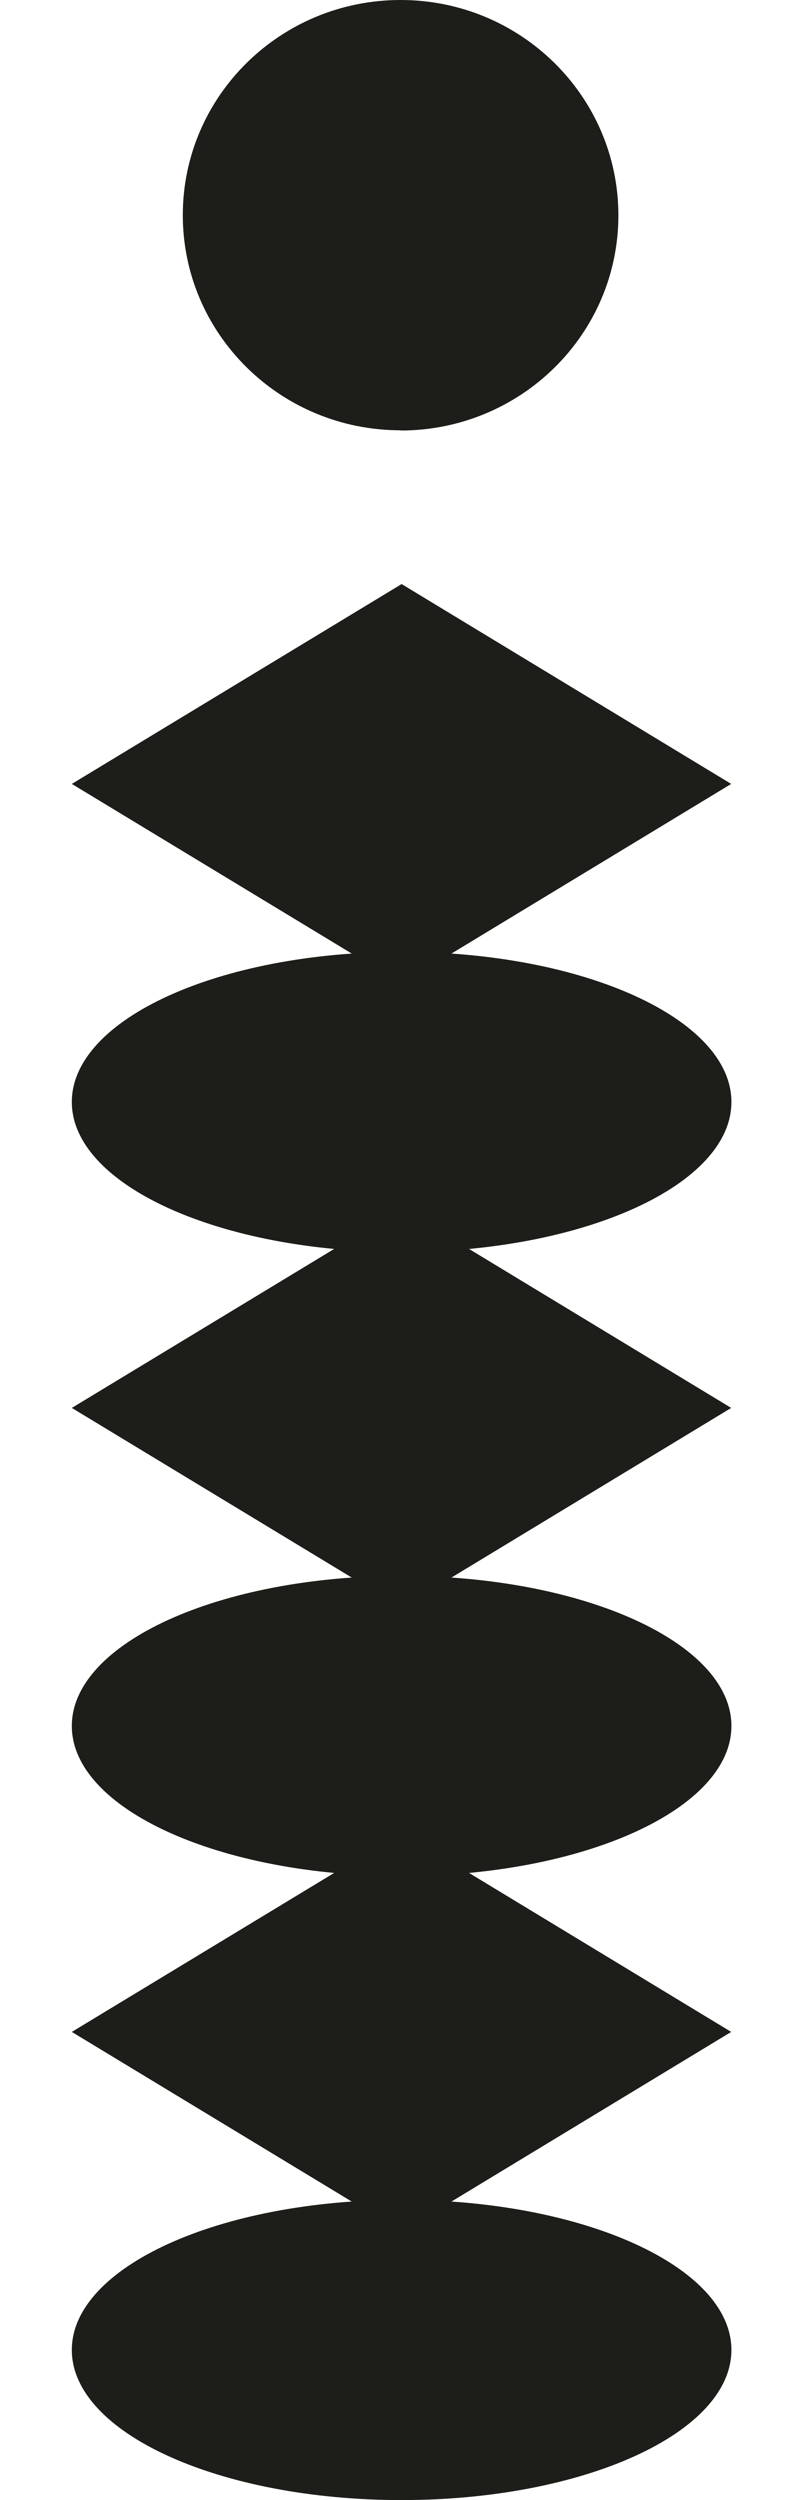
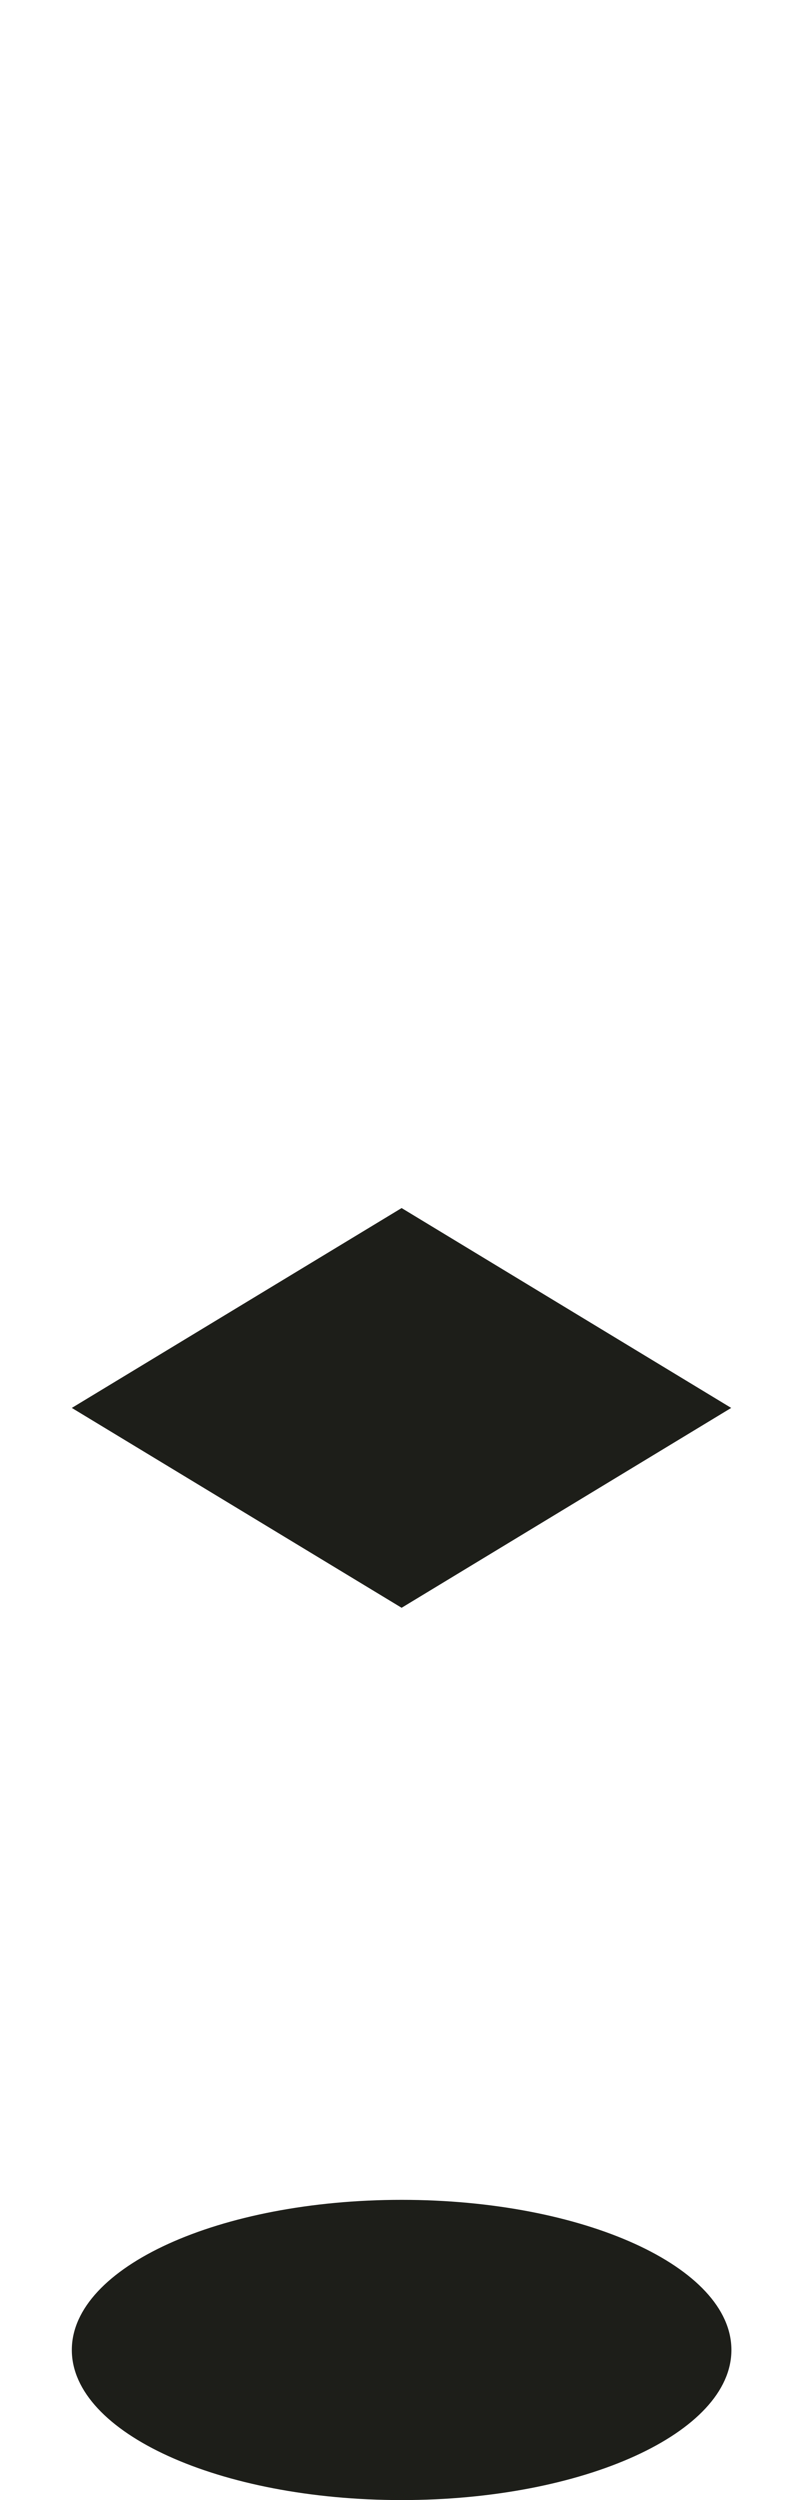
<svg xmlns="http://www.w3.org/2000/svg" width="62" height="193" viewBox="0 0 62 193" fill="none">
  <g clip-path="url(#clip0_7548_21256)">
-     <path d="M30.93 33.235C40.22 33.235 47.746 25.803 47.746 16.626C47.746 7.45 40.22 0 30.93 0C21.639 0 14.114 7.433 14.114 16.609C14.114 25.785 21.639 33.218 30.93 33.218V33.235Z" fill="#1D1E19" />
-     <path d="M31.009 75.946L5.545 60.517L31.009 45.088L56.456 60.517L31.009 75.946Z" fill="#1D1E19" />
-     <path d="M31.009 96.659C45.073 96.659 56.473 91.47 56.473 85.07C56.473 78.669 45.073 73.481 31.009 73.481C16.946 73.481 5.545 78.669 5.545 85.07C5.545 91.47 16.946 96.659 31.009 96.659Z" fill="#1D1E19" />
    <path d="M31.009 124.117L5.545 108.688L31.009 93.259L56.456 108.688L31.009 124.117Z" fill="#1D1E19" />
-     <path d="M31.009 144.829C45.073 144.829 56.473 139.641 56.473 133.24C56.473 126.84 45.073 121.651 31.009 121.651C16.946 121.651 5.545 126.84 5.545 133.24C5.545 139.641 16.946 144.829 31.009 144.829Z" fill="#1D1E19" />
-     <path d="M31.009 172.288L5.545 156.859L31.009 141.43L56.456 156.859L31.009 172.288Z" fill="#1D1E19" />
    <path d="M31.009 193C45.073 193 56.473 187.811 56.473 181.411C56.473 175.01 45.073 169.822 31.009 169.822C16.946 169.822 5.545 175.01 5.545 181.411C5.545 187.811 16.946 193 31.009 193Z" fill="#1D1E19" />
  </g>
  <defs>
    <clipPath id="clip0_7548_21256">
      <rect width="62" height="193" fill="white" />
    </clipPath>
  </defs>
</svg>